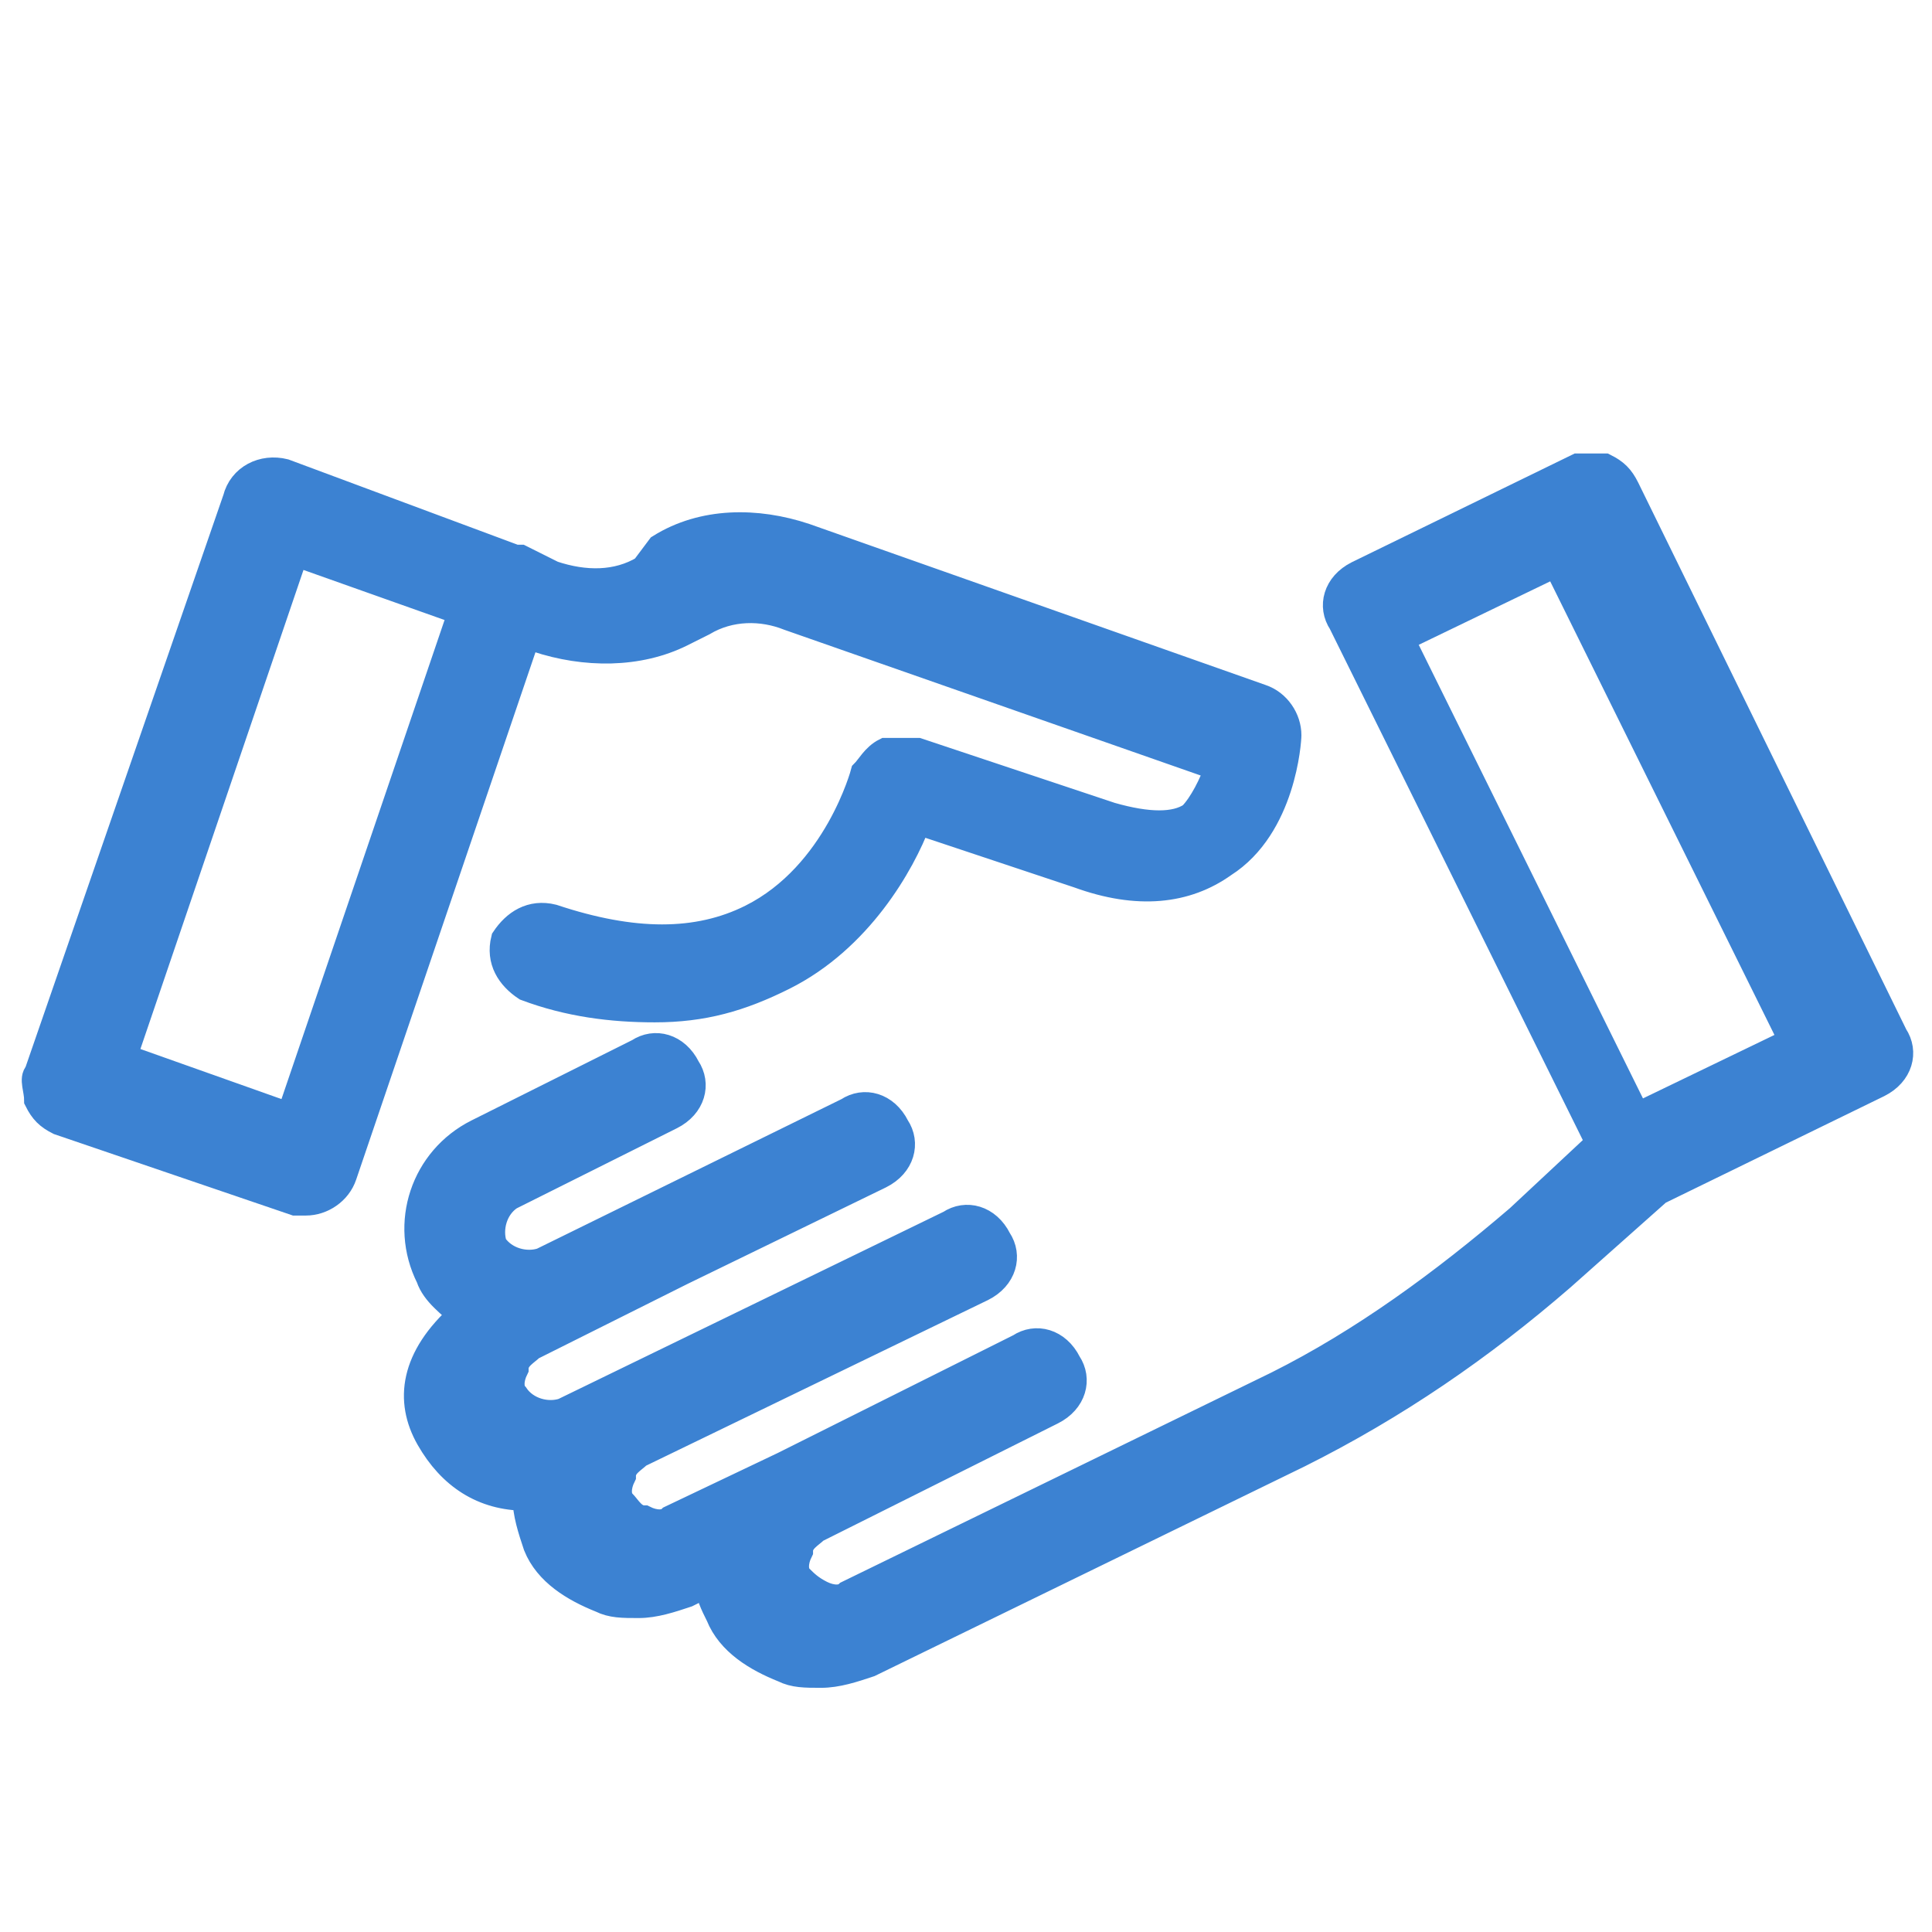
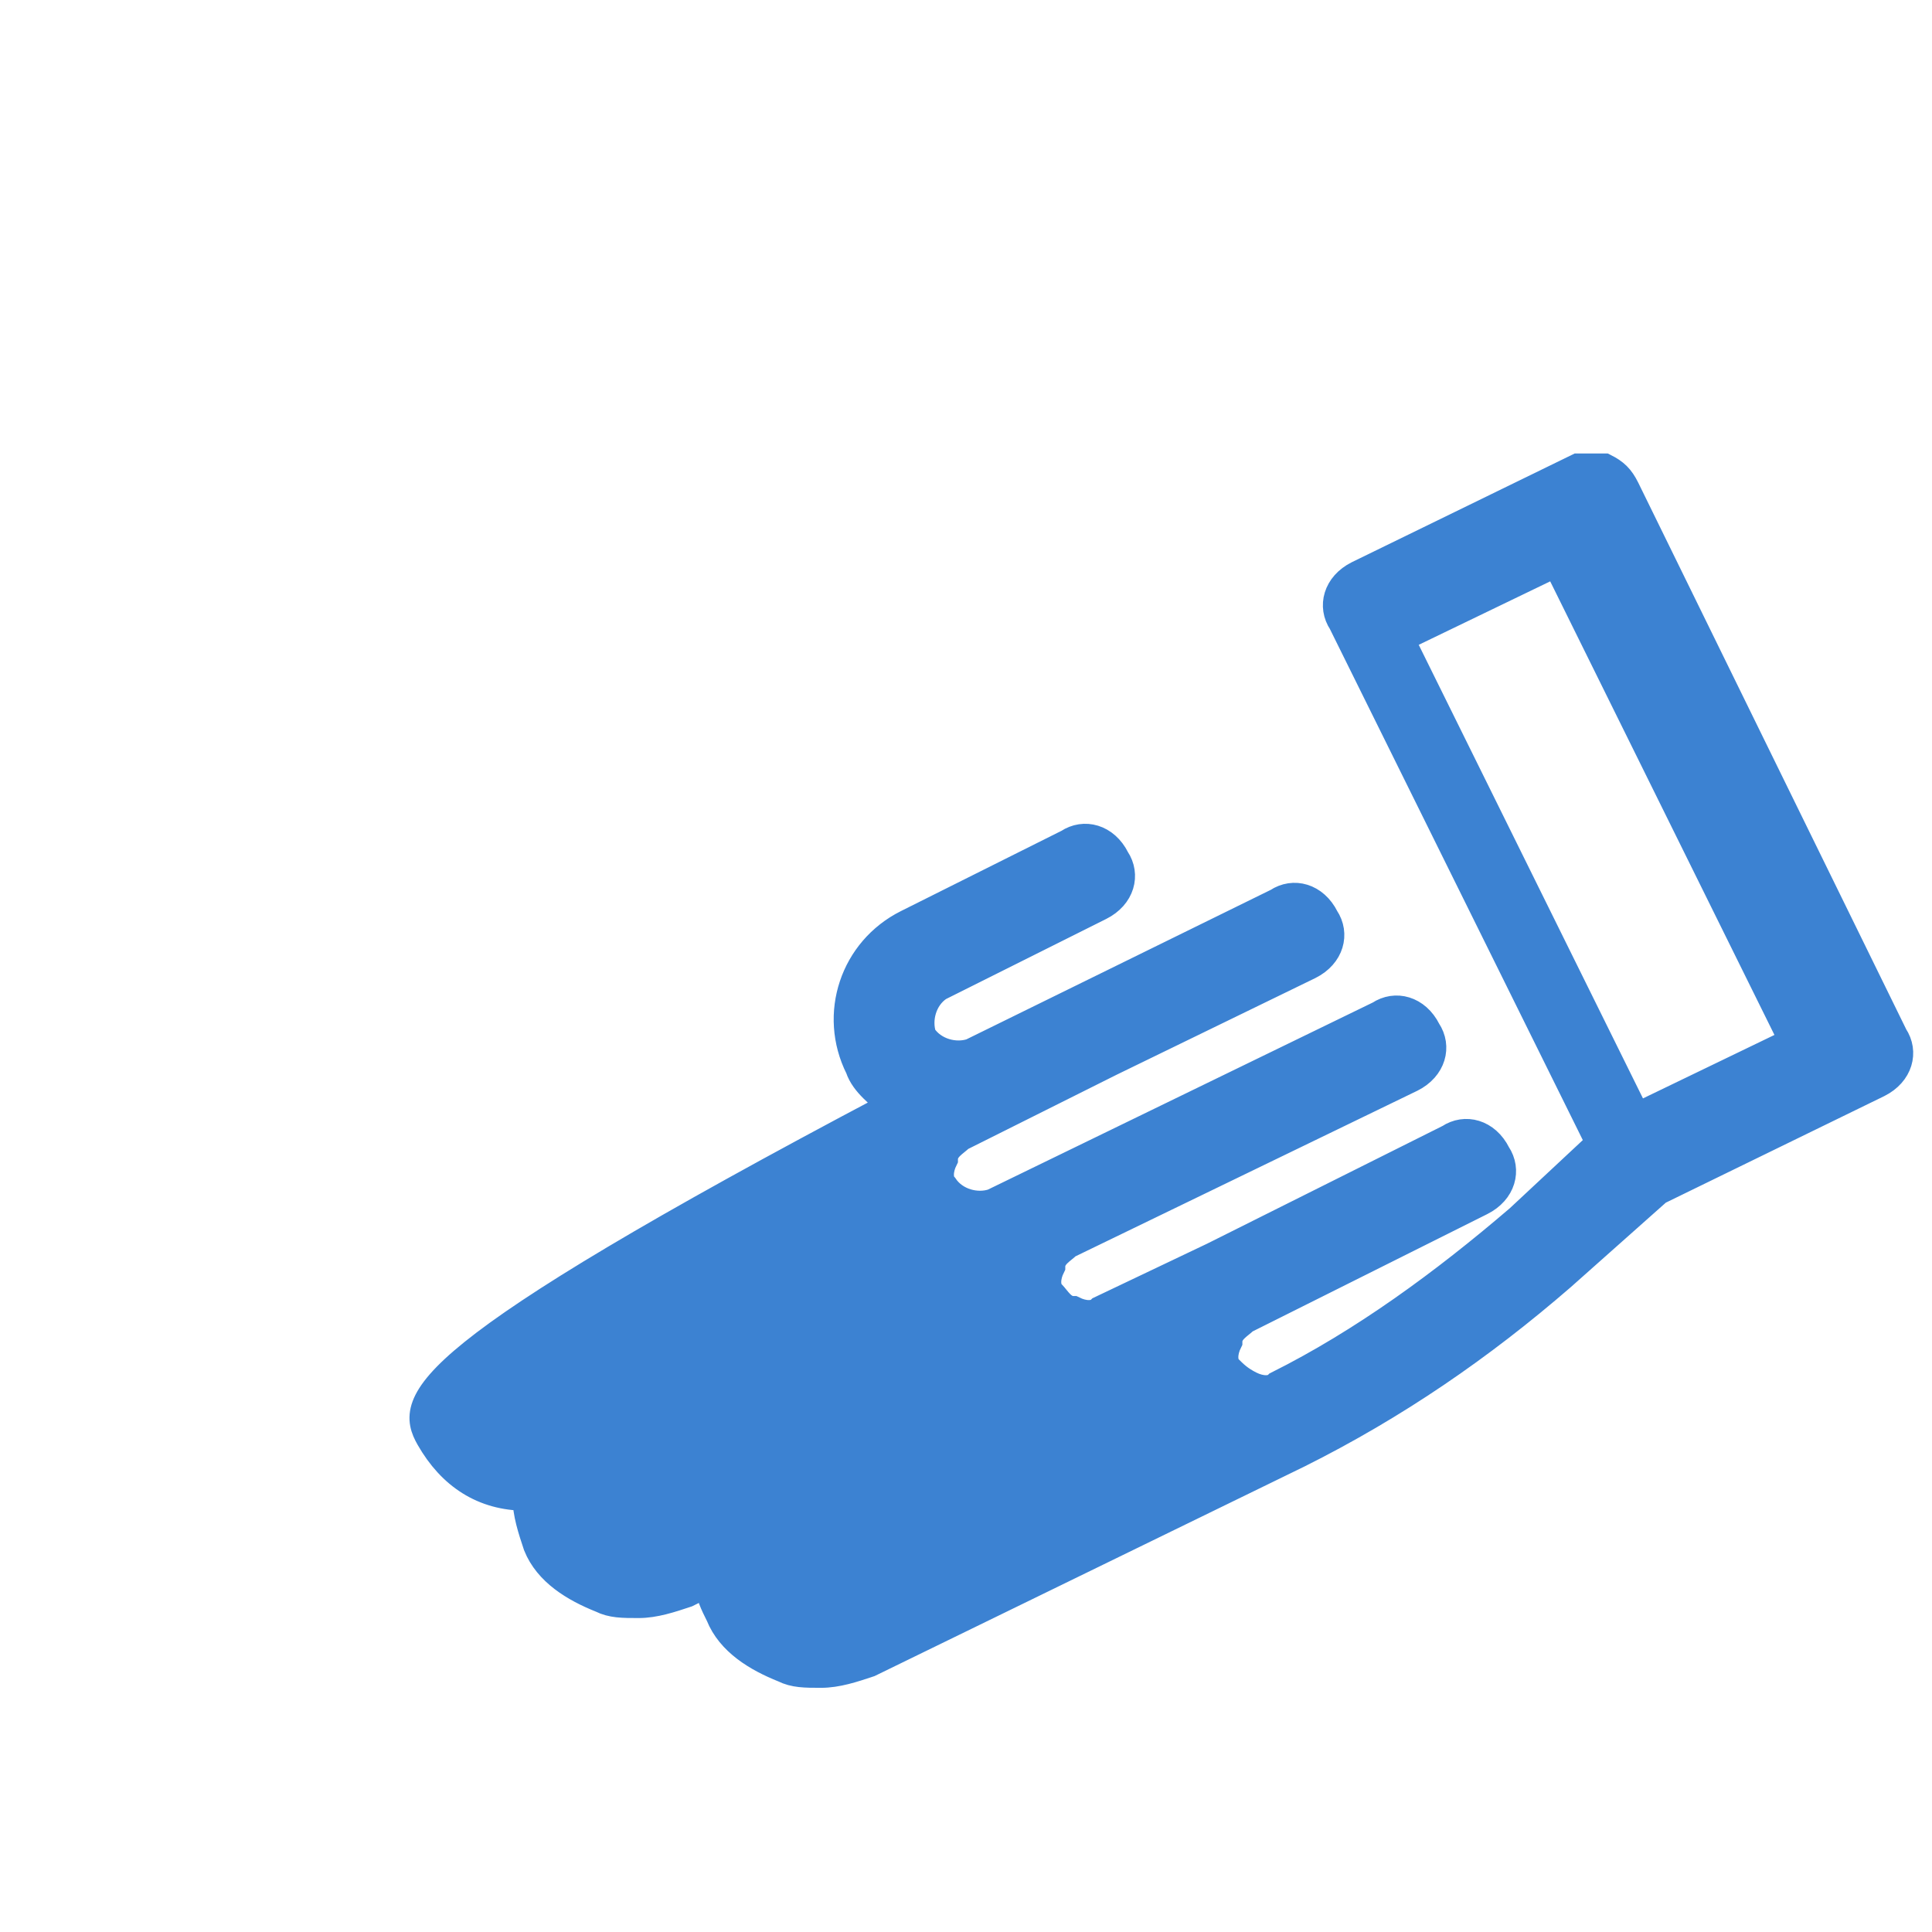
<svg xmlns="http://www.w3.org/2000/svg" version="1.1" id="Layer_1" x="0px" y="0px" width="36px" height="36px" viewBox="0 0 36 36" style="enable-background:new 0 0 36 36;" xml:space="preserve">
  <style type="text/css">
	.st0{fill:#3C82D2;stroke:#3C82D2;stroke-width:0.5;stroke-miterlimit:10;}
</style>
  <g>
    <g>
-       <path class="st0" d="M0.7,20.5c0.1,0.2,0.2,0.3,0.4,0.4l4.4,1.5c0.1,0,0.1,0,0.2,0c0.3,0,0.6-0.2,0.7-0.5l3.4-10H10    c0.9,0.3,1.9,0.3,2.7-0.1l0.4-0.2c0.5-0.3,1.1-0.3,1.6-0.1l8,2.8c-0.1,0.3-0.3,0.7-0.5,0.9c-0.3,0.2-0.8,0.2-1.5,0L17.1,14    c-0.2,0-0.4,0-0.6,0c-0.2,0.1-0.3,0.3-0.4,0.4c0,0-0.5,1.9-2.1,2.7c-1,0.5-2.2,0.5-3.7,0c-0.4-0.1-0.7,0.1-0.9,0.4    c-0.1,0.4,0.1,0.7,0.4,0.9c0.8,0.3,1.6,0.4,2.4,0.4c0.9,0,1.6-0.2,2.4-0.6c1.4-0.7,2.2-2.1,2.5-2.9l3,1c1.1,0.4,2,0.3,2.7-0.2    c1.1-0.7,1.2-2.3,1.2-2.4c0-0.3-0.2-0.6-0.5-0.7L15,10c-0.9-0.3-1.9-0.3-2.7,0.2L12,10.6c-0.5,0.3-1.1,0.3-1.7,0.1l-0.6-0.3H9.6    L5.3,8.8C4.9,8.7,4.5,8.9,4.4,9.3L0.7,20C0.6,20.1,0.7,20.3,0.7,20.5L0.7,20.5z M5.5,10.3l3.1,1.1l-3.2,9.4l-3.1-1.1L5.5,10.3z" />
-       <path class="st0" d="M8,26.8c0.4,0.7,1,1.1,1.8,1.1c0,0.3,0.1,0.6,0.2,0.9c0.2,0.5,0.7,0.8,1.2,1c0.2,0.1,0.4,0.1,0.7,0.1    s0.6-0.1,0.9-0.2l0.4-0.2c0,0.2,0.1,0.4,0.2,0.6c0.2,0.5,0.7,0.8,1.2,1c0.2,0.1,0.4,0.1,0.7,0.1s0.6-0.1,0.9-0.2l8-3.9    c1.8-0.9,3.4-2,4.9-3.3l1.8-1.6l4.1-2c0.4-0.2,0.5-0.6,0.3-0.9l-5-10.2c-0.1-0.2-0.2-0.3-0.4-0.4c-0.2,0-0.4,0-0.5,0l-4.1,2    c-0.4,0.2-0.5,0.6-0.3,0.9l4.8,9.7l-1.5,1.4c-1.4,1.2-2.9,2.3-4.5,3.1l-8,3.9c-0.1,0.1-0.3,0.1-0.5,0s-0.3-0.2-0.4-0.3    c-0.1-0.1-0.1-0.3,0-0.5c0-0.2,0.2-0.3,0.3-0.4l4.4-2.2c0.4-0.2,0.5-0.6,0.3-0.9c-0.2-0.4-0.6-0.5-0.9-0.3l-4.4,2.2l-2.1,1    c-0.1,0.1-0.3,0.1-0.5,0c-0.2,0-0.3-0.2-0.4-0.3c-0.1-0.1-0.1-0.3,0-0.5c0-0.2,0.2-0.3,0.3-0.4l6.4-3.1c0.4-0.2,0.5-0.6,0.3-0.9    c-0.2-0.4-0.6-0.5-0.9-0.3l-7.2,3.5c-0.3,0.1-0.7,0-0.9-0.3c-0.1-0.1-0.1-0.3,0-0.5c0-0.2,0.2-0.3,0.3-0.4l2.8-1.4l3.7-1.8    c0.4-0.2,0.5-0.6,0.3-0.9c-0.2-0.4-0.6-0.5-0.9-0.3l-5.7,2.8c-0.3,0.1-0.7,0-0.9-0.3c-0.1-0.3,0-0.7,0.3-0.9l3-1.5    c0.4-0.2,0.5-0.6,0.3-0.9c-0.2-0.4-0.6-0.5-0.9-0.3l-3,1.5c-1,0.5-1.4,1.7-0.9,2.7c0.1,0.3,0.4,0.5,0.6,0.7    C7.7,25.3,7.6,26.1,8,26.8L8,26.8z M26.1,11.9l2.9-1.4l4.4,8.9l-2.9,1.4L26.1,11.9z" />
+       <path class="st0" d="M8,26.8c0.4,0.7,1,1.1,1.8,1.1c0,0.3,0.1,0.6,0.2,0.9c0.2,0.5,0.7,0.8,1.2,1c0.2,0.1,0.4,0.1,0.7,0.1    s0.6-0.1,0.9-0.2l0.4-0.2c0,0.2,0.1,0.4,0.2,0.6c0.2,0.5,0.7,0.8,1.2,1c0.2,0.1,0.4,0.1,0.7,0.1s0.6-0.1,0.9-0.2l8-3.9    c1.8-0.9,3.4-2,4.9-3.3l1.8-1.6l4.1-2c0.4-0.2,0.5-0.6,0.3-0.9l-5-10.2c-0.1-0.2-0.2-0.3-0.4-0.4c-0.2,0-0.4,0-0.5,0l-4.1,2    c-0.4,0.2-0.5,0.6-0.3,0.9l4.8,9.7l-1.5,1.4c-1.4,1.2-2.9,2.3-4.5,3.1c-0.1,0.1-0.3,0.1-0.5,0s-0.3-0.2-0.4-0.3    c-0.1-0.1-0.1-0.3,0-0.5c0-0.2,0.2-0.3,0.3-0.4l4.4-2.2c0.4-0.2,0.5-0.6,0.3-0.9c-0.2-0.4-0.6-0.5-0.9-0.3l-4.4,2.2l-2.1,1    c-0.1,0.1-0.3,0.1-0.5,0c-0.2,0-0.3-0.2-0.4-0.3c-0.1-0.1-0.1-0.3,0-0.5c0-0.2,0.2-0.3,0.3-0.4l6.4-3.1c0.4-0.2,0.5-0.6,0.3-0.9    c-0.2-0.4-0.6-0.5-0.9-0.3l-7.2,3.5c-0.3,0.1-0.7,0-0.9-0.3c-0.1-0.1-0.1-0.3,0-0.5c0-0.2,0.2-0.3,0.3-0.4l2.8-1.4l3.7-1.8    c0.4-0.2,0.5-0.6,0.3-0.9c-0.2-0.4-0.6-0.5-0.9-0.3l-5.7,2.8c-0.3,0.1-0.7,0-0.9-0.3c-0.1-0.3,0-0.7,0.3-0.9l3-1.5    c0.4-0.2,0.5-0.6,0.3-0.9c-0.2-0.4-0.6-0.5-0.9-0.3l-3,1.5c-1,0.5-1.4,1.7-0.9,2.7c0.1,0.3,0.4,0.5,0.6,0.7    C7.7,25.3,7.6,26.1,8,26.8L8,26.8z M26.1,11.9l2.9-1.4l4.4,8.9l-2.9,1.4L26.1,11.9z" />
    </g>
  </g>
</svg>